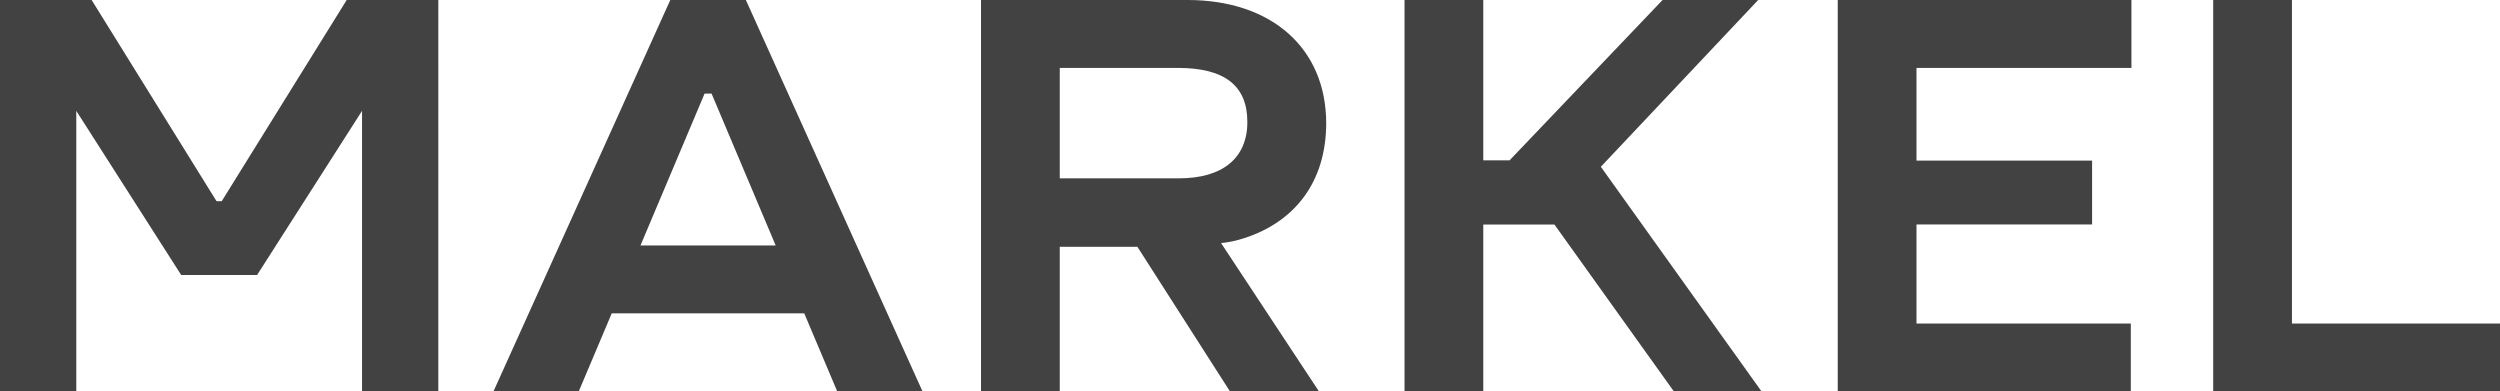
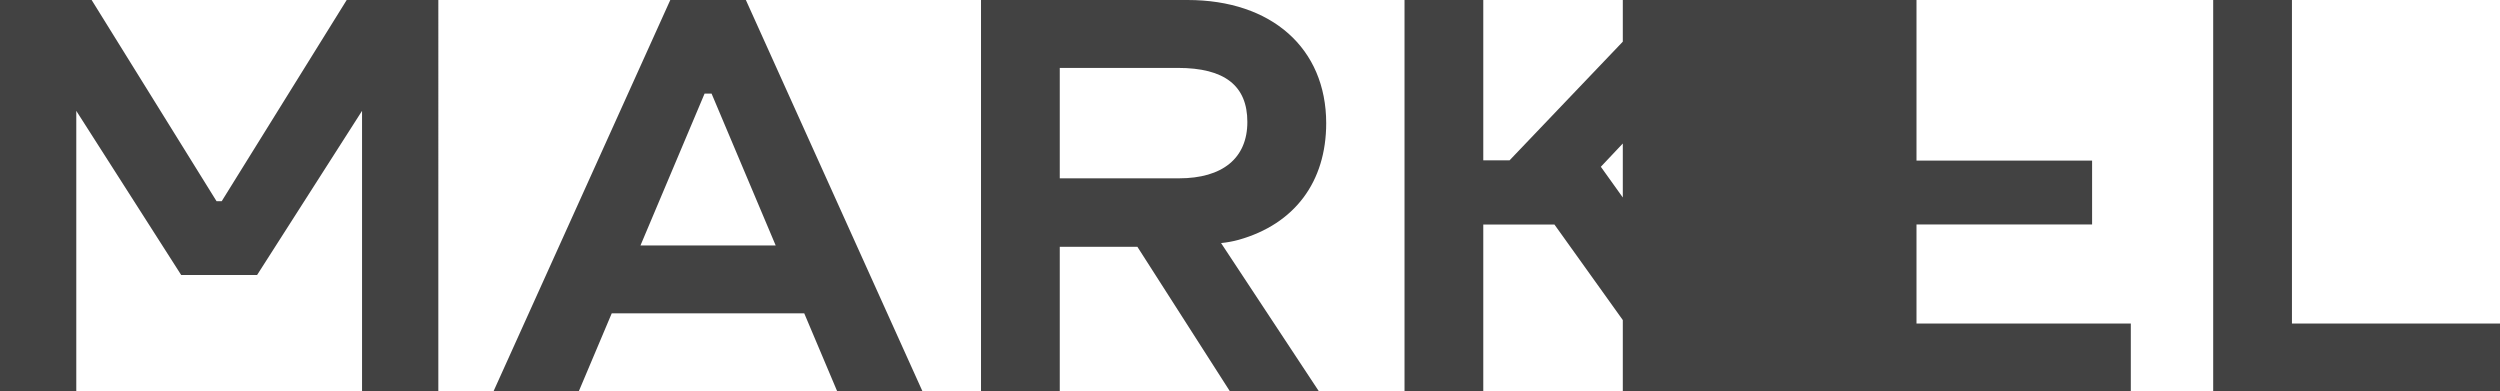
<svg xmlns="http://www.w3.org/2000/svg" id="Layer_1" viewBox="0 0 283.46 44.38">
  <defs>
    <style>.cls-1{fill:#424242;}</style>
  </defs>
-   <path class="cls-1" d="M241.6,44.38v-7.7h-24.3v-11.23h19.91v-7.24h-19.91V7.7h24.37V0h-33.3V44.38h33.23Zm41.86,0v-7.7h-23.59V0h-8.93V44.38h32.52Zm-83.73,0l-18.22-25.47L199.35,0h-10.84l-17.35,18.18h-2.98V0h-8.93V44.38h8.93V25.46h8.07l13.54,18.92h9.94Zm-61.28-16.82c.68-.07,1.35-.19,2-.37,6.32-1.78,9.92-6.55,9.92-13.23C150.36,5.48,144.19,0,134.65,0h-23.42V44.38h8.93V27.98h8.8l10.5,16.4h10.09l-11.1-16.82ZM120.16,7.7h13.39c5.3,0,7.88,2.01,7.88,6.13s-2.83,6.39-7.75,6.39h-13.52V7.7ZM20.55,31.19L8.65,12.57v31.81H0V0H10.39s14.16,22.81,14.16,22.81h.59S39.31,0,39.31,0h10.39V44.38h-8.65V12.57l-11.9,18.61h-8.6Zm84.05,13.19h-9.67l-3.74-8.85h-21.83l-3.74,8.85h-9.67L76,0h8.57l20.03,44.38Zm-16.65-16.55l-7.27-17.22h-.79l-7.27,17.22h15.33Z" />
+   <path class="cls-1" d="M241.6,44.38v-7.7h-24.3v-11.23h19.91v-7.24h-19.91V7.7V0h-33.3V44.38h33.23Zm41.86,0v-7.7h-23.59V0h-8.93V44.38h32.52Zm-83.73,0l-18.22-25.47L199.35,0h-10.84l-17.35,18.18h-2.98V0h-8.93V44.38h8.93V25.46h8.07l13.54,18.92h9.94Zm-61.28-16.82c.68-.07,1.35-.19,2-.37,6.32-1.78,9.92-6.55,9.92-13.23C150.36,5.48,144.19,0,134.65,0h-23.42V44.38h8.93V27.98h8.8l10.5,16.4h10.09l-11.1-16.82ZM120.16,7.7h13.39c5.3,0,7.88,2.01,7.88,6.13s-2.83,6.39-7.75,6.39h-13.52V7.7ZM20.55,31.19L8.65,12.57v31.81H0V0H10.39s14.16,22.81,14.16,22.81h.59S39.31,0,39.31,0h10.39V44.38h-8.65V12.57l-11.9,18.61h-8.6Zm84.05,13.19h-9.67l-3.74-8.85h-21.83l-3.74,8.85h-9.67L76,0h8.57l20.03,44.38Zm-16.65-16.55l-7.27-17.22h-.79l-7.27,17.22h15.33Z" />
</svg>